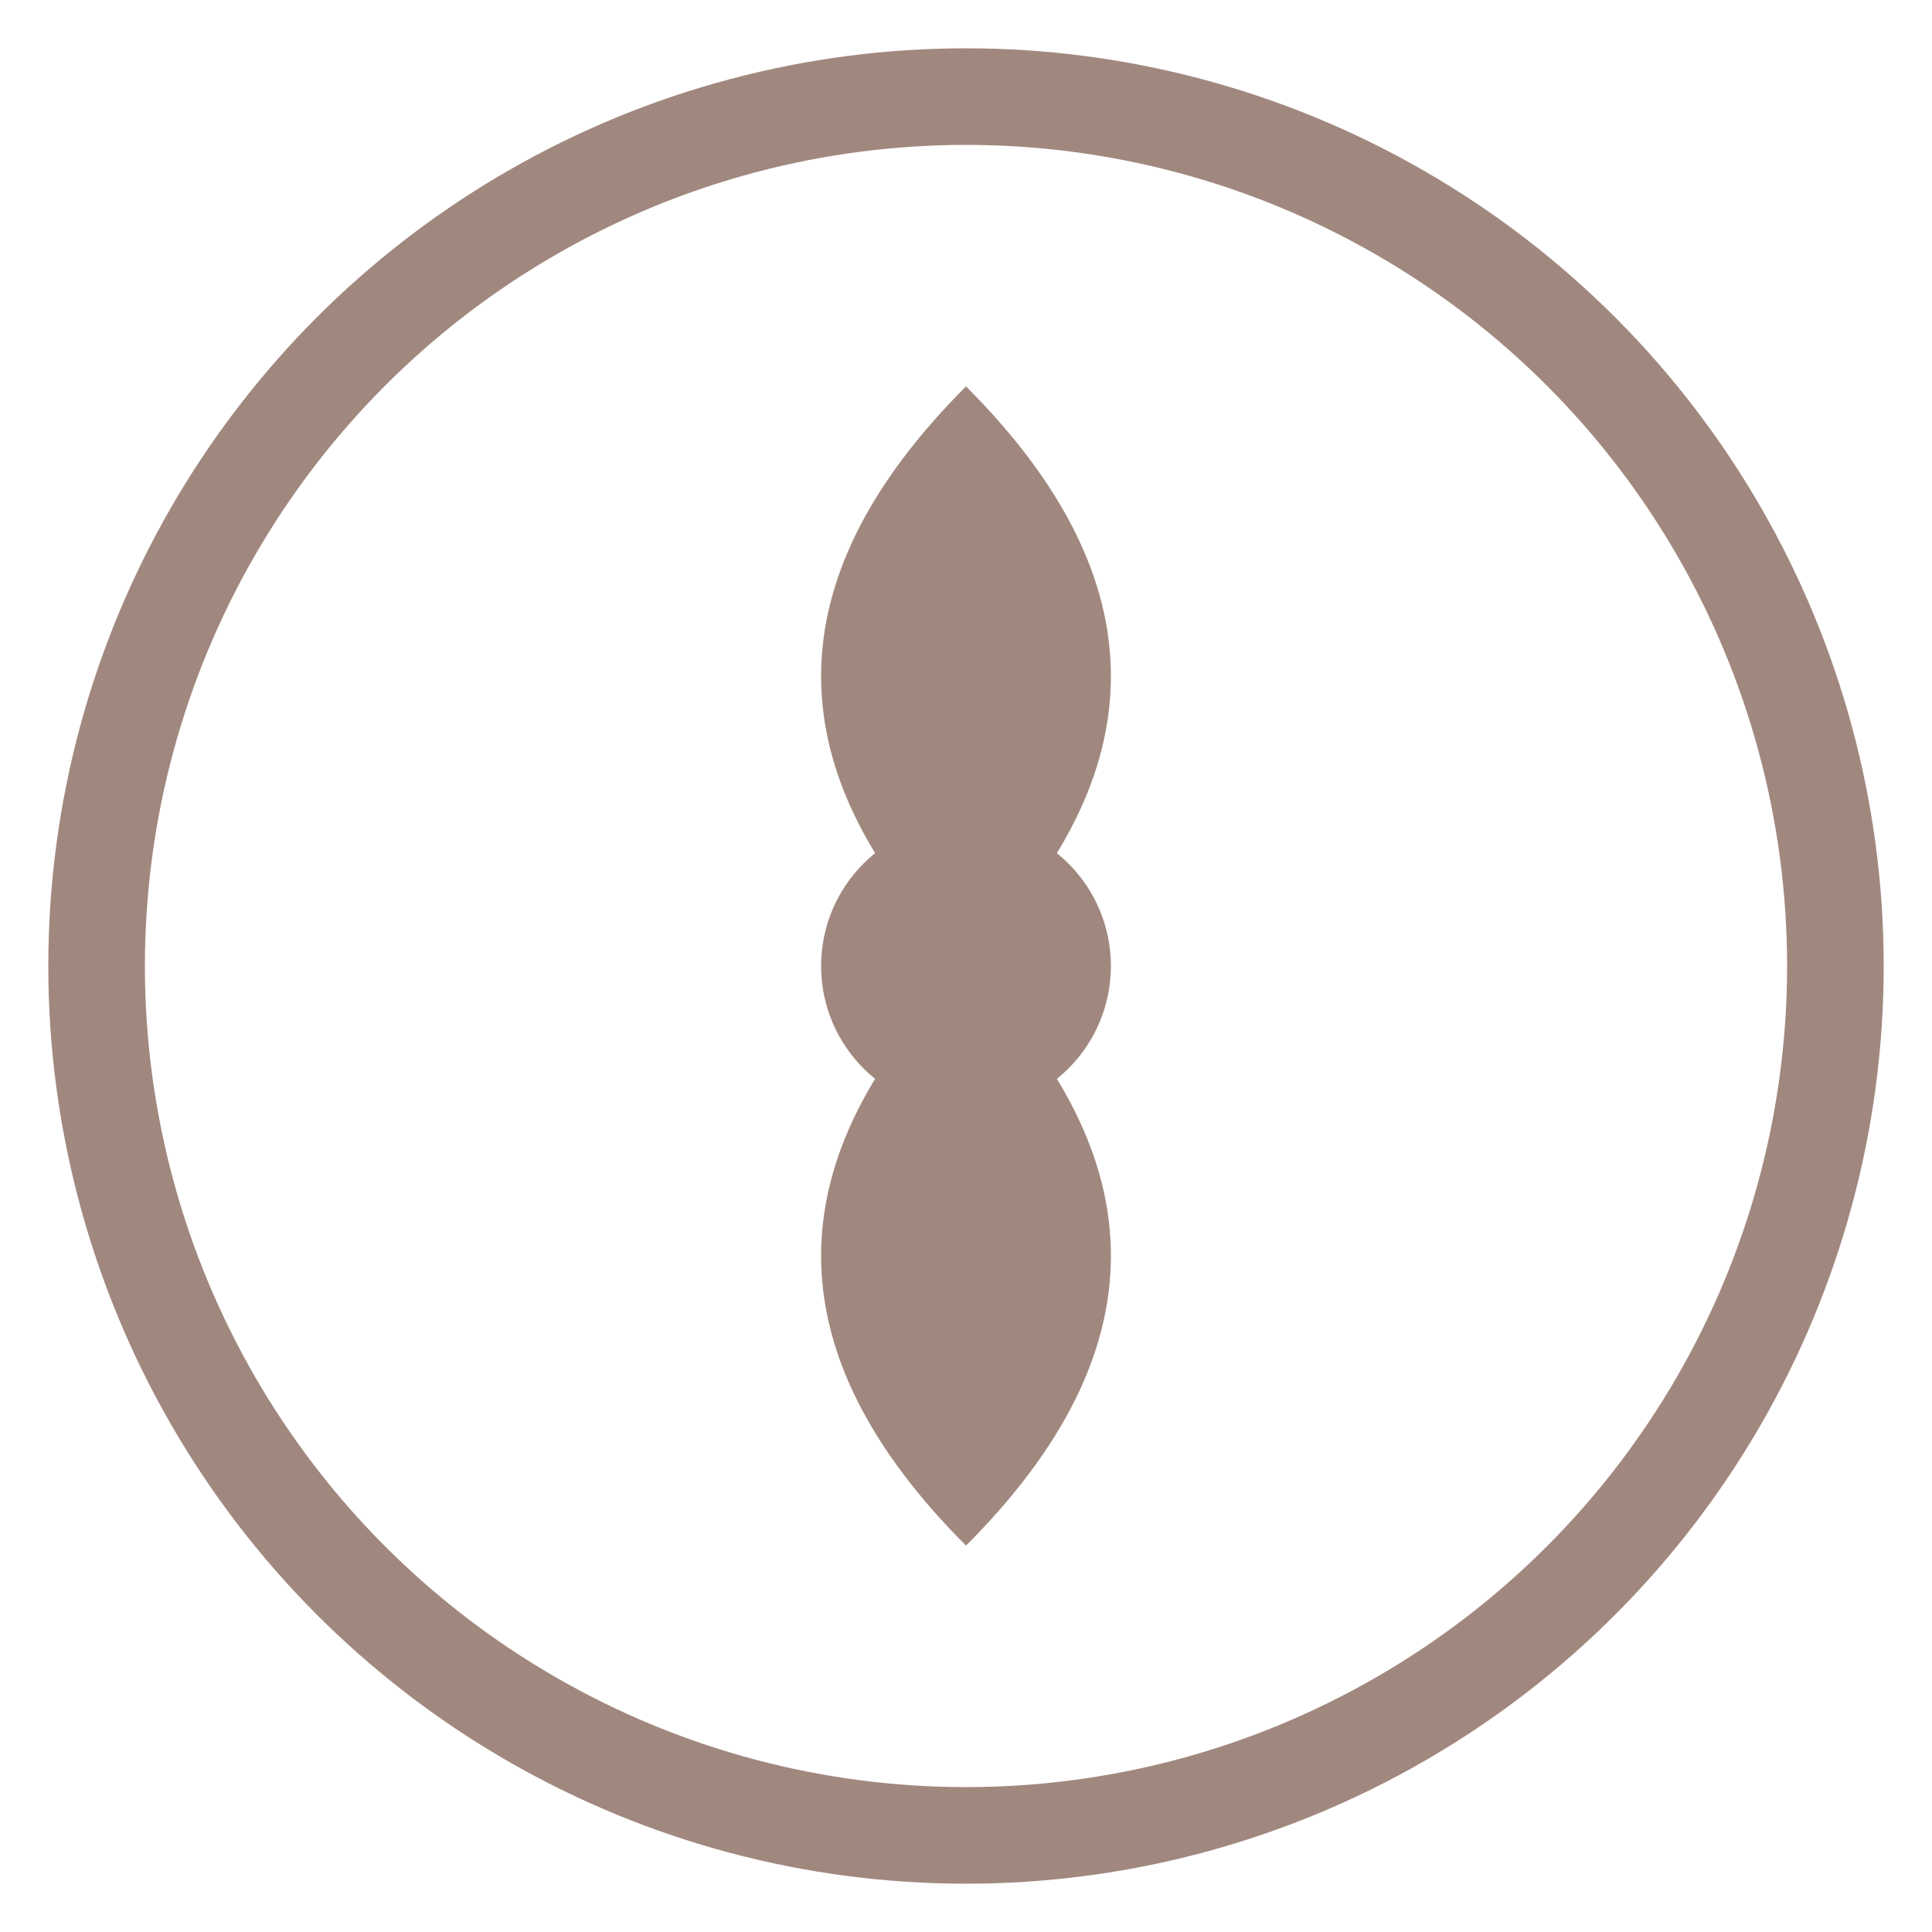
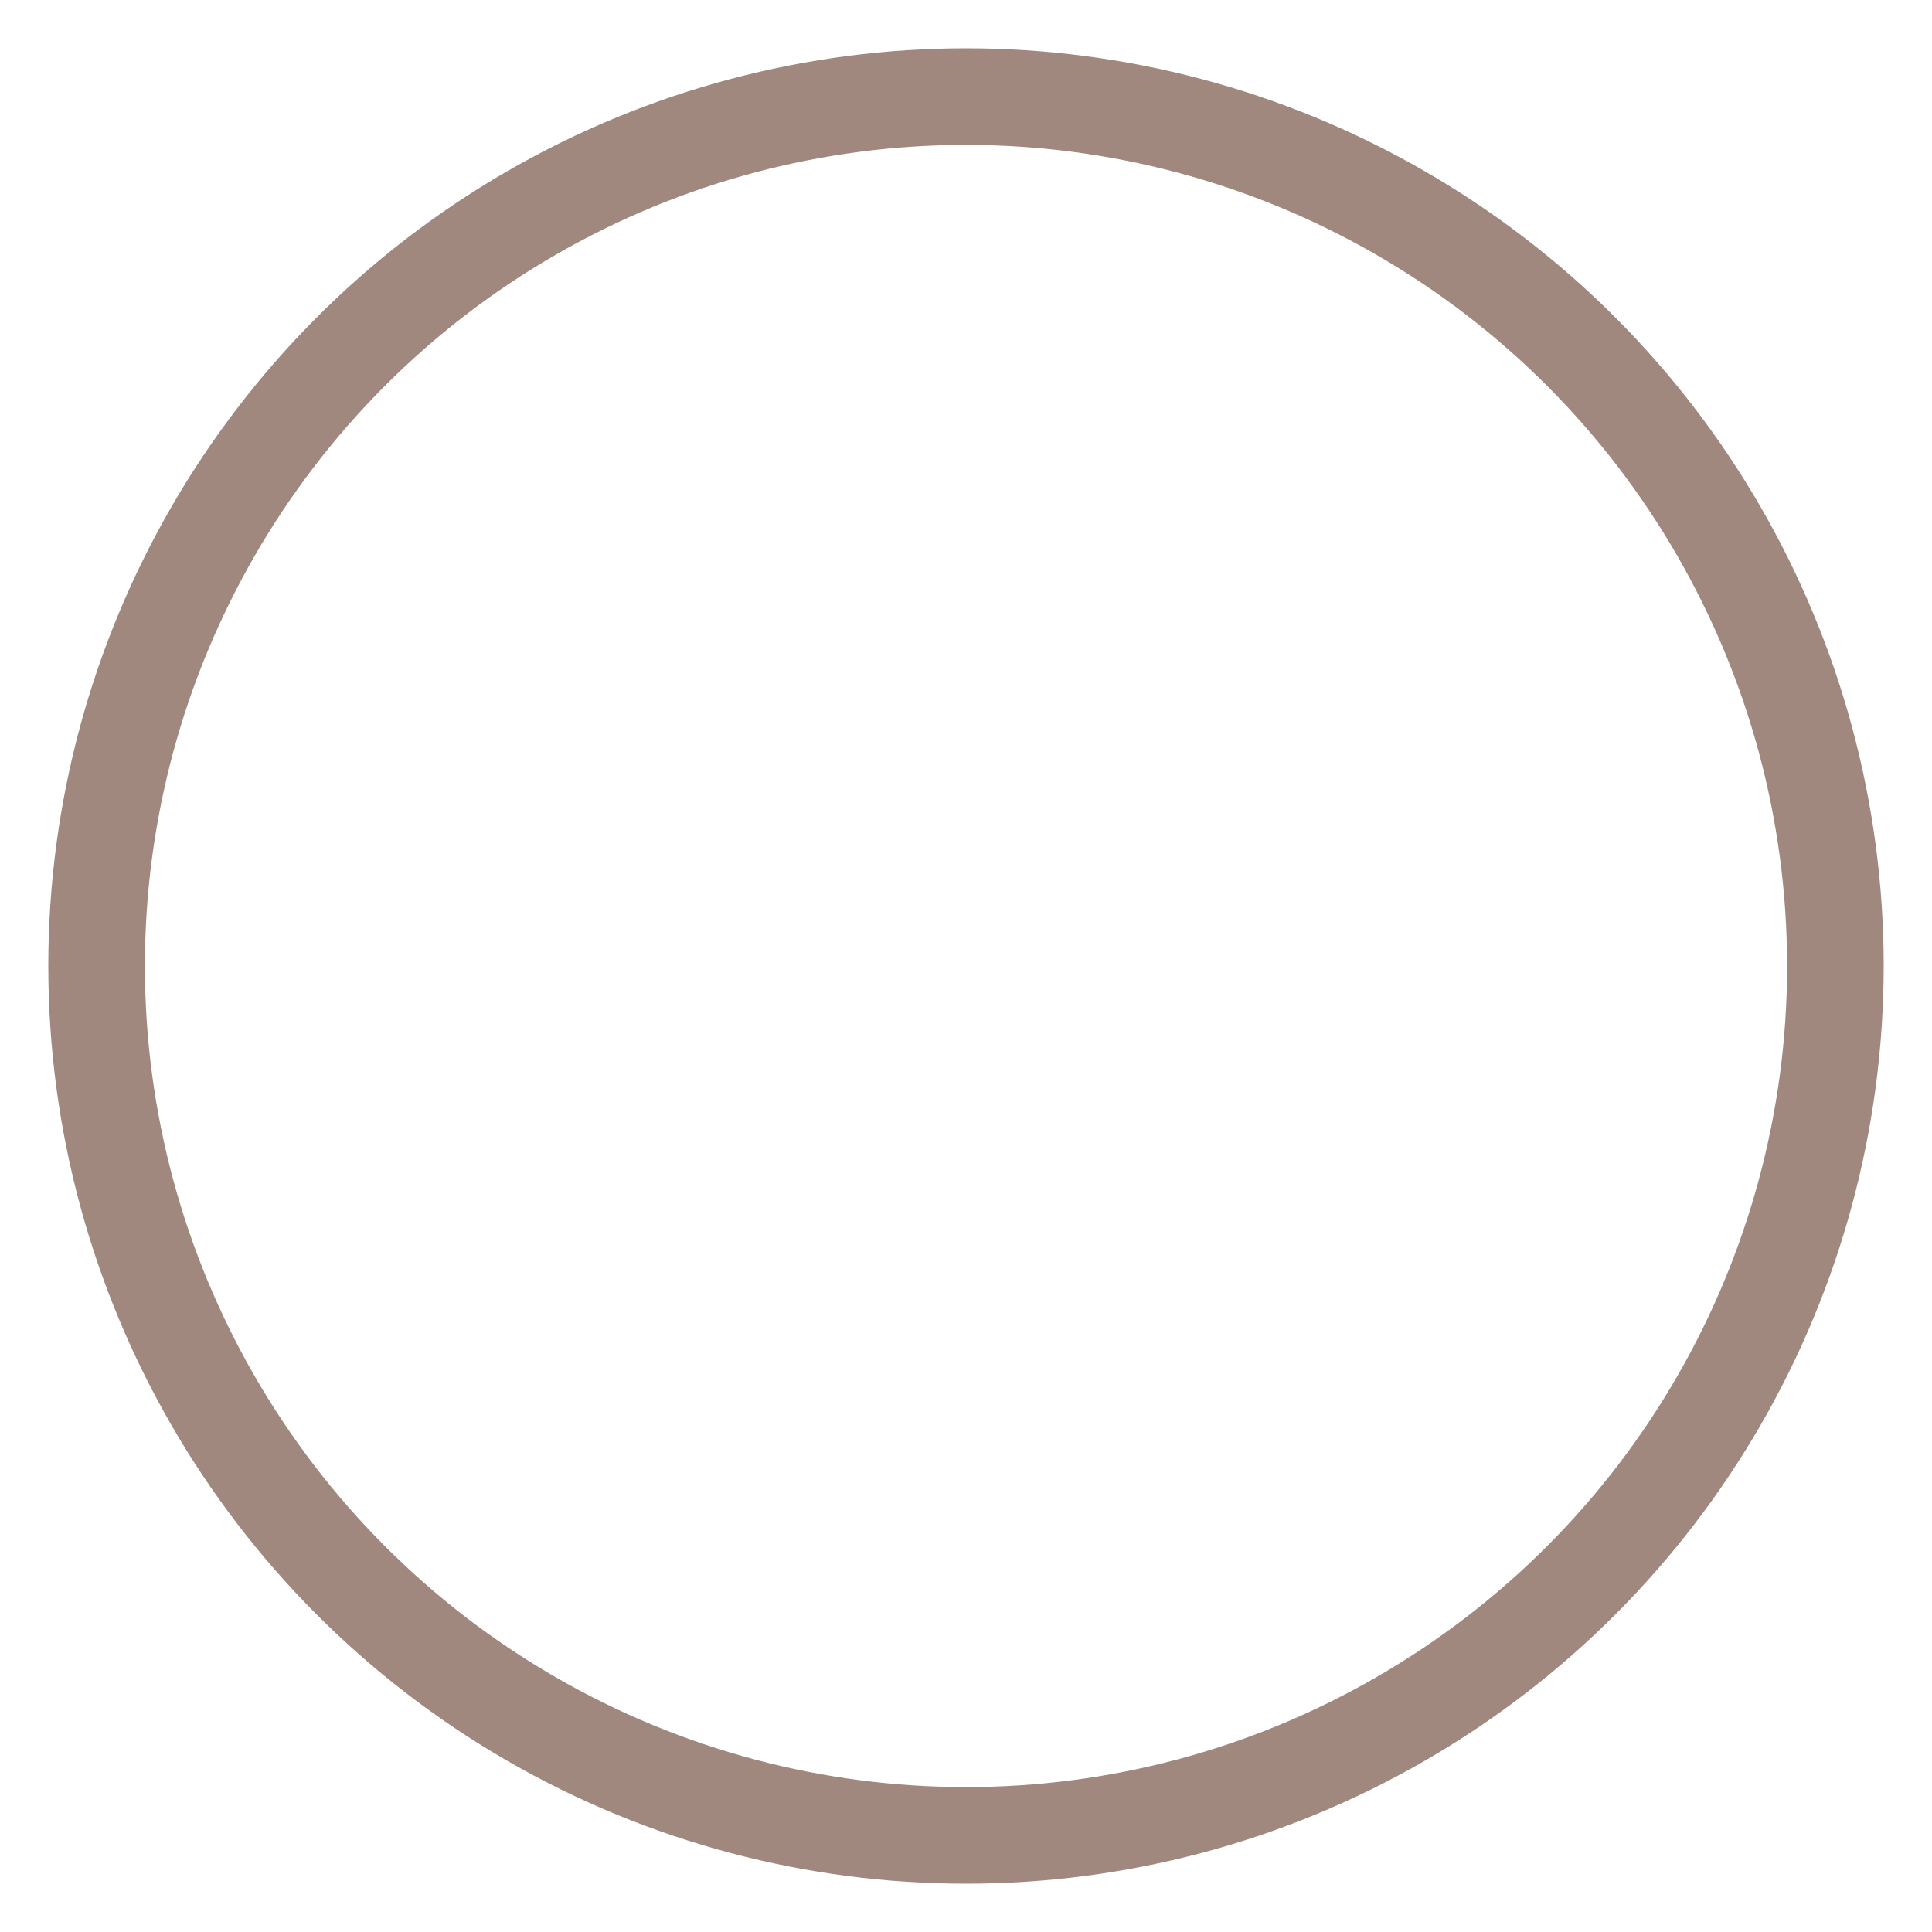
<svg xmlns="http://www.w3.org/2000/svg" width="40" height="40" viewBox="0 0 40 40">
  <defs>
    <style>
      .icon-circle {
        fill: none;
        stroke: #a1887f;
        stroke-width: 2;
      }
      .icon-meditation {
        fill: #a1887f;
      }
      .icon-center {
        fill: #a1887f;
      }
    </style>
  </defs>
  <circle cx="20" cy="20" r="18" class="icon-circle" />
-   <path d="M20 8 C24 12, 24 16, 20 20 C16 16, 16 12, 20 8 Z" class="icon-meditation" />
-   <path d="M20 20 C24 24, 24 28, 20 32 C16 28, 16 24, 20 20 Z" class="icon-meditation" />
-   <circle cx="20" cy="20" r="3" class="icon-center" />
</svg>